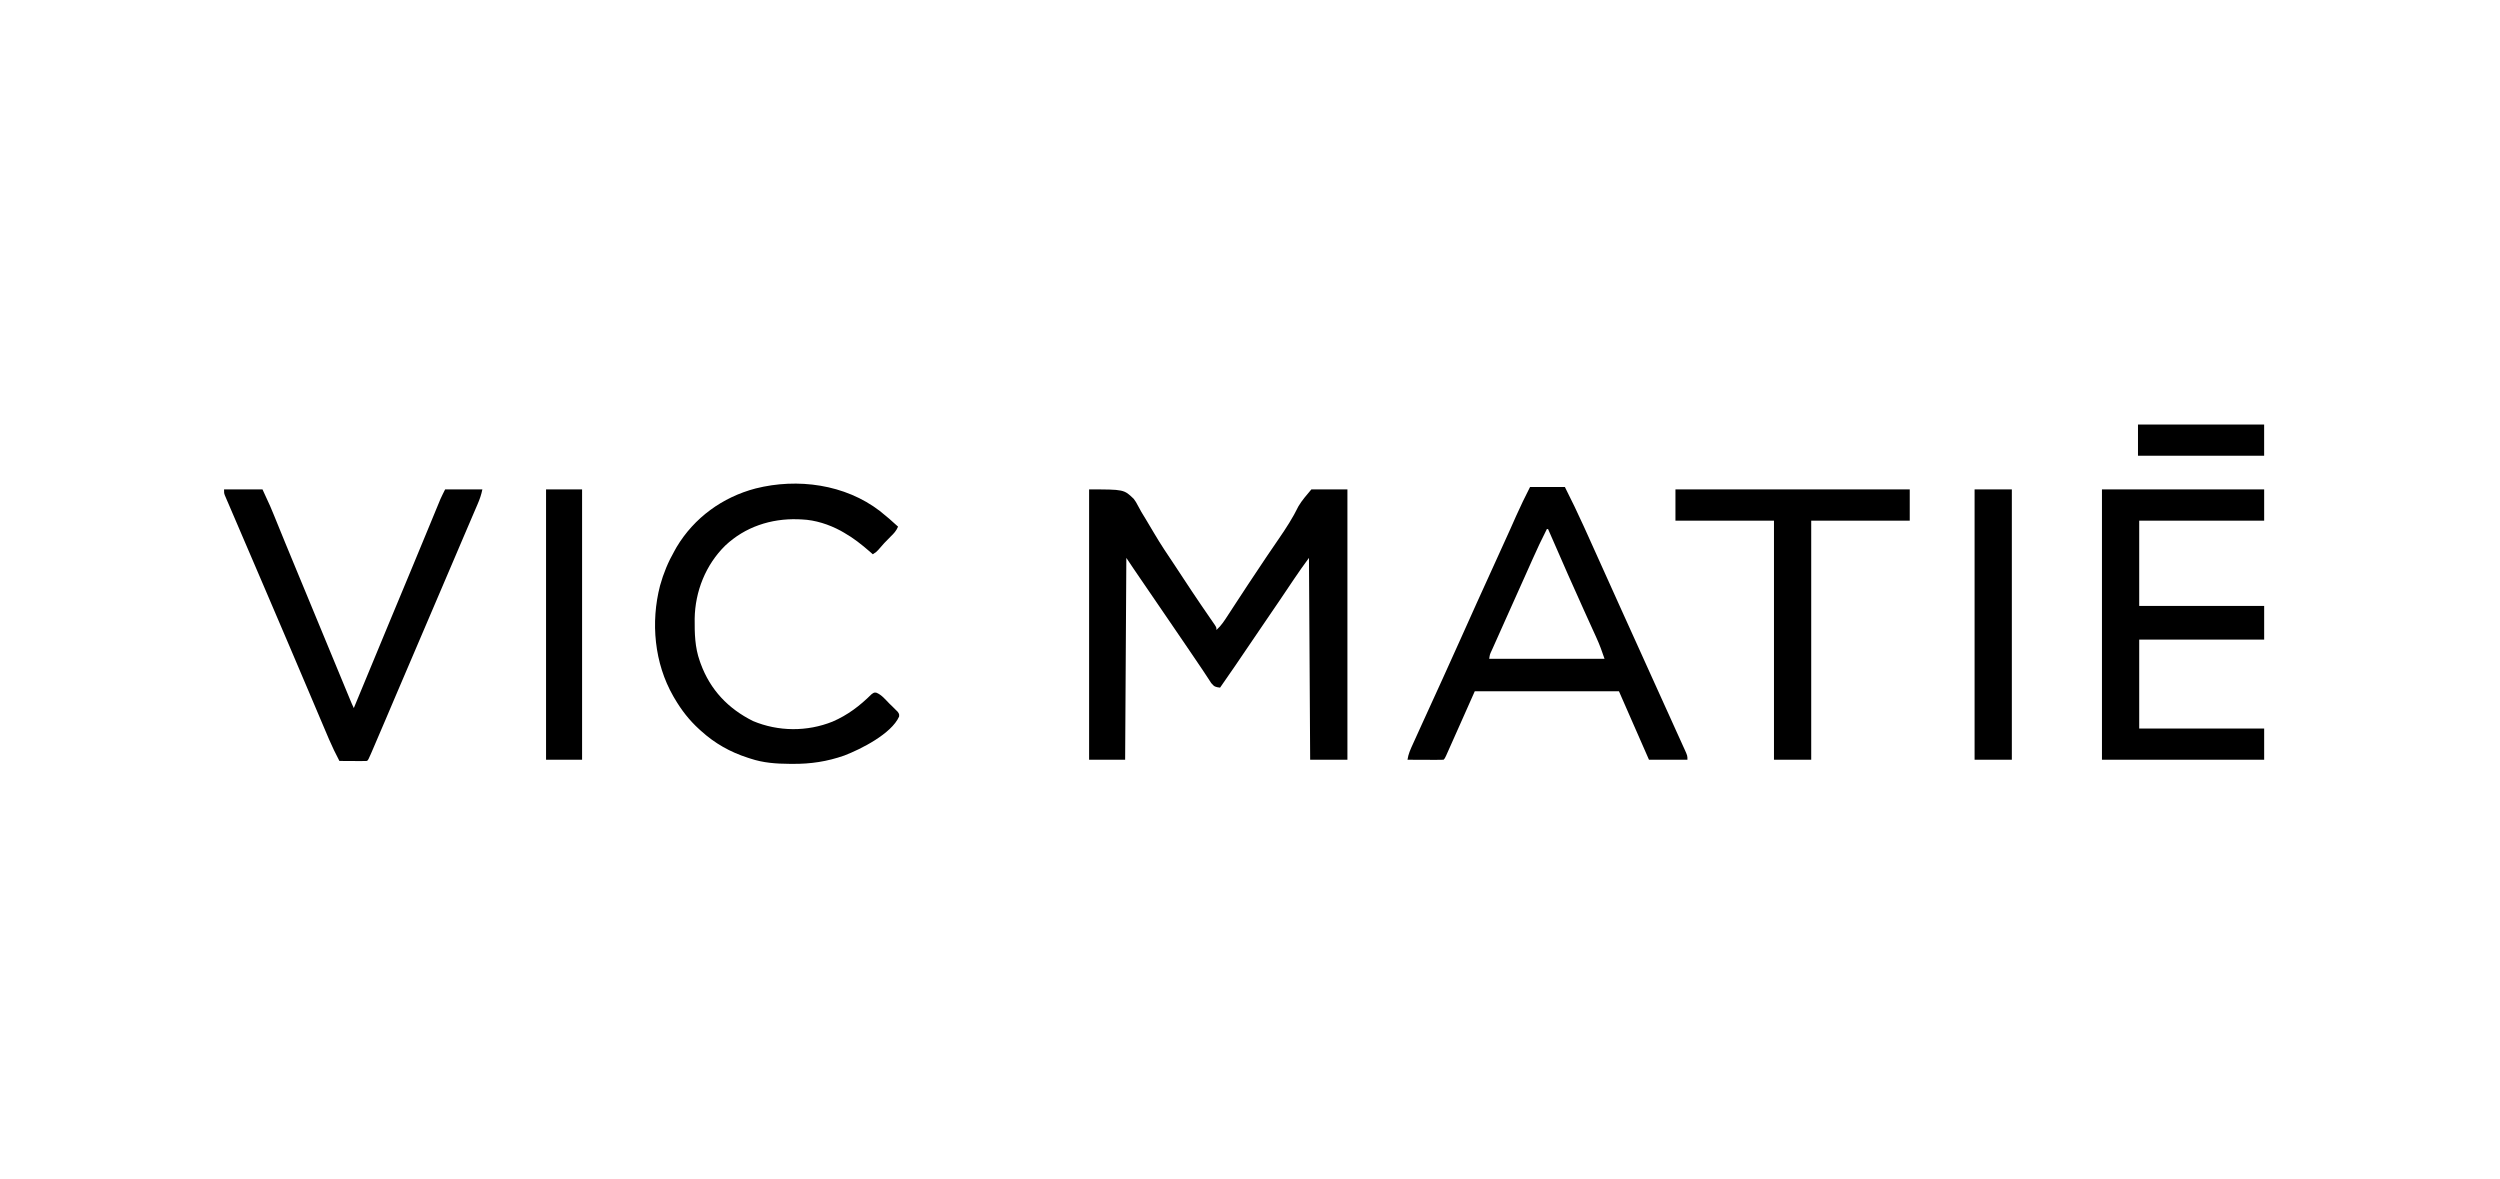
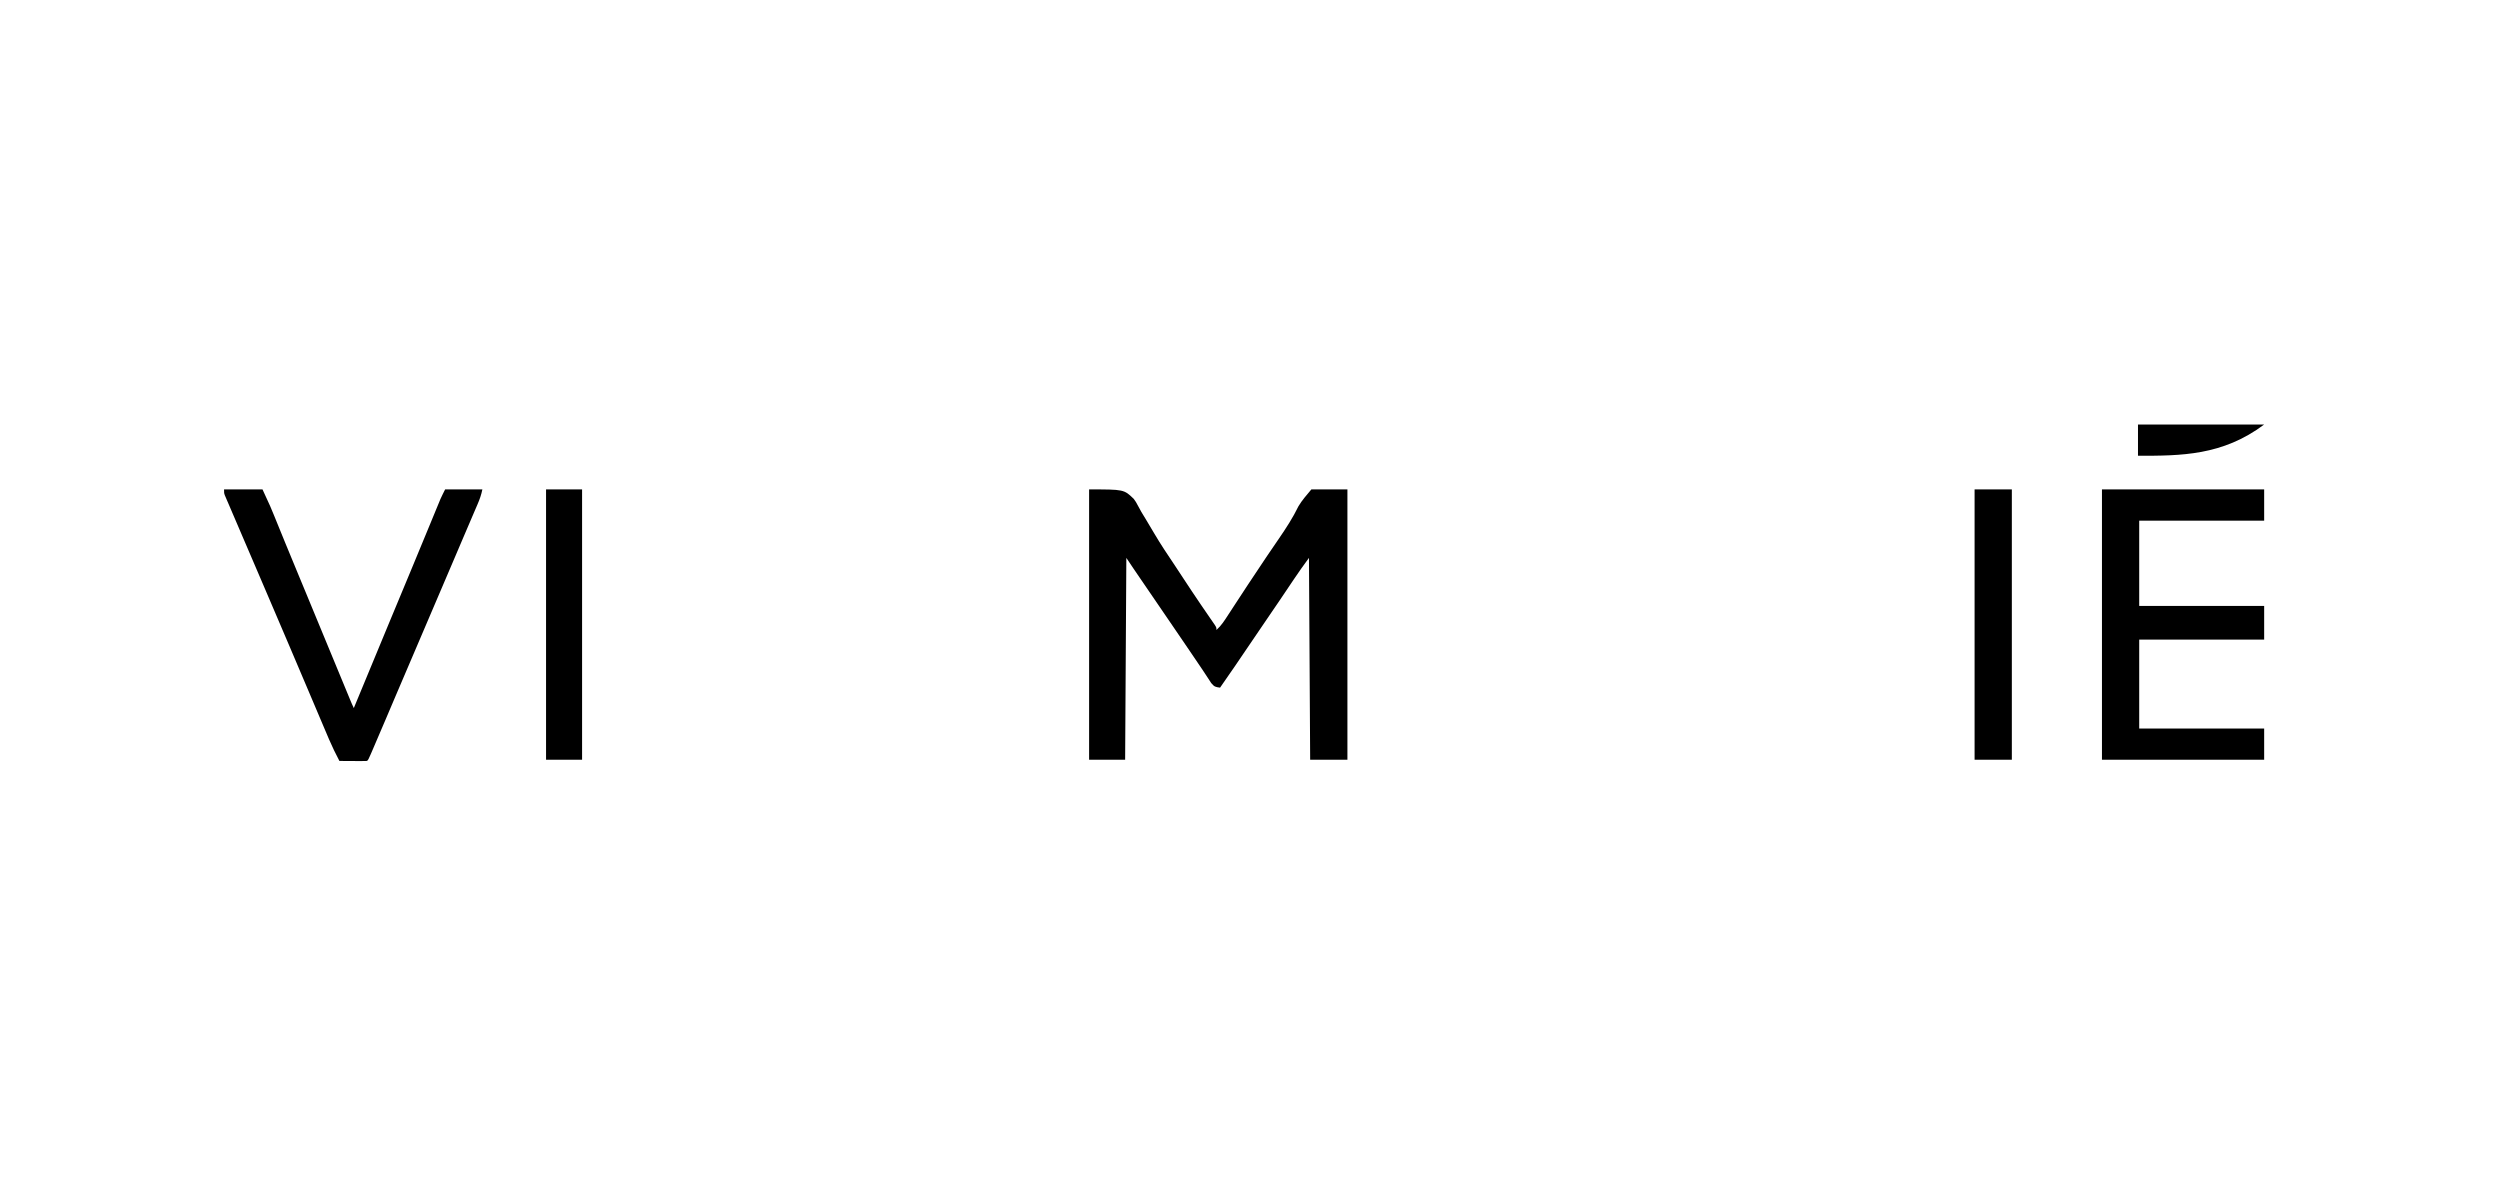
<svg xmlns="http://www.w3.org/2000/svg" width="212" height="100" viewBox="0 0 212 100" fill="none">
  <g clip-path="url(#clip0_4548_68607)">
    <path d="M92.356 41.502C95.31 41.502 95.31 41.502 96.141 42.303C96.338 42.581 96.338 42.581 96.47 42.832C96.522 42.926 96.574 43.021 96.627 43.118C96.68 43.215 96.733 43.312 96.787 43.412C96.907 43.611 97.027 43.809 97.149 44.007C97.401 44.42 97.648 44.835 97.891 45.253C98.43 46.171 99.025 47.052 99.617 47.936C99.866 48.31 100.112 48.685 100.358 49.061C100.845 49.803 101.335 50.541 101.835 51.275C101.882 51.343 101.928 51.411 101.977 51.482C102.189 51.794 102.403 52.105 102.617 52.415C102.689 52.52 102.761 52.624 102.836 52.732C102.929 52.867 102.929 52.867 103.024 53.005C103.155 53.219 103.155 53.219 103.155 53.422C103.569 53.052 103.846 52.611 104.145 52.148C104.202 52.062 104.259 51.974 104.318 51.885C104.441 51.696 104.564 51.508 104.687 51.319C105.019 50.81 105.351 50.303 105.684 49.796C105.753 49.692 105.822 49.587 105.893 49.479C106.36 48.768 106.833 48.059 107.309 47.354C107.404 47.212 107.404 47.212 107.502 47.067C107.816 46.603 108.131 46.139 108.45 45.678C109.062 44.786 109.635 43.906 110.108 42.932C110.413 42.415 110.82 41.964 111.204 41.502C112.213 41.502 113.221 41.502 114.261 41.502C114.261 49.067 114.261 56.632 114.261 64.426C113.218 64.426 112.176 64.426 111.102 64.426C111.069 58.778 111.035 53.129 111 47.309C110.345 48.208 110.345 48.208 109.72 49.124C109.301 49.758 108.876 50.388 108.447 51.015C108.35 51.157 108.35 51.157 108.251 51.302C108.116 51.5 107.981 51.697 107.846 51.895C107.492 52.414 107.138 52.934 106.785 53.454C106.713 53.559 106.642 53.664 106.568 53.773C106.23 54.27 105.892 54.767 105.554 55.265C105.437 55.438 105.32 55.61 105.203 55.782C105.057 55.998 104.911 56.213 104.765 56.428C104.335 57.06 103.901 57.688 103.461 58.313C103.065 58.258 102.979 58.244 102.71 57.923C102.624 57.793 102.539 57.662 102.455 57.53C102.356 57.38 102.257 57.23 102.158 57.08C102.105 57 102.052 56.919 101.998 56.836C101.702 56.386 101.396 55.943 101.092 55.498C100.961 55.306 100.83 55.114 100.7 54.922C100.308 54.348 99.917 53.774 99.526 53.2C99.462 53.106 99.398 53.013 99.333 52.917C98.927 52.321 98.519 51.725 98.112 51.13C97.617 50.407 97.122 49.683 96.628 48.959C96.564 48.864 96.499 48.77 96.433 48.673C96.372 48.584 96.312 48.495 96.249 48.403C96.195 48.324 96.142 48.246 96.087 48.165C95.894 47.881 95.704 47.595 95.514 47.309C95.48 52.958 95.447 58.606 95.412 64.426C94.403 64.426 93.395 64.426 92.356 64.426C92.356 56.861 92.356 49.296 92.356 41.502Z" fill="black" />
-     <path d="M129.748 41.298C130.723 41.298 131.698 41.298 132.702 41.298C133.259 42.398 133.791 43.505 134.301 44.628C134.372 44.785 134.444 44.943 134.515 45.1C134.997 46.158 135.474 47.219 135.949 48.281C136.43 49.357 136.916 50.431 137.402 51.505C137.443 51.596 137.484 51.687 137.526 51.78C137.736 52.244 137.946 52.708 138.156 53.172C138.402 53.715 138.648 54.259 138.894 54.803C138.934 54.891 138.974 54.979 139.015 55.069C139.175 55.424 139.335 55.778 139.495 56.132C139.909 57.045 140.322 57.959 140.735 58.872C140.909 59.255 141.083 59.639 141.256 60.023C141.338 60.203 141.42 60.384 141.502 60.564C141.725 61.056 141.947 61.549 142.169 62.042C142.285 62.297 142.401 62.552 142.517 62.807C142.592 62.974 142.668 63.141 142.743 63.308C142.779 63.385 142.814 63.463 142.85 63.542C143.095 64.085 143.095 64.085 143.095 64.426C142.019 64.426 140.943 64.426 139.834 64.426C139.586 63.861 139.338 63.295 139.09 62.73C139.006 62.539 138.922 62.347 138.838 62.156C138.715 61.878 138.593 61.6 138.471 61.321C138.435 61.238 138.398 61.155 138.361 61.07C138.002 60.253 137.645 59.436 137.287 58.618C133.253 58.618 129.218 58.618 125.061 58.618C124.658 59.526 124.254 60.434 123.838 61.369C123.595 61.917 123.351 62.465 123.106 63.012C123.078 63.076 123.049 63.139 123.02 63.205C122.937 63.391 122.854 63.578 122.771 63.764C122.723 63.87 122.676 63.976 122.628 64.085C122.514 64.324 122.514 64.324 122.412 64.426C122.186 64.435 121.96 64.436 121.733 64.436C121.632 64.435 121.632 64.435 121.528 64.435C121.311 64.435 121.094 64.433 120.877 64.432C120.731 64.431 120.584 64.431 120.437 64.431C120.076 64.43 119.716 64.428 119.355 64.426C119.423 63.948 119.612 63.535 119.811 63.1C119.847 63.02 119.883 62.94 119.921 62.858C120.04 62.595 120.159 62.332 120.279 62.07C120.362 61.886 120.445 61.702 120.529 61.518C121.13 60.191 121.735 58.867 122.342 57.543C122.893 56.339 123.436 55.131 123.976 53.923C124.364 53.055 124.754 52.188 125.144 51.321C125.183 51.234 125.222 51.148 125.262 51.059C125.846 49.761 126.435 48.465 127.028 47.171C127.382 46.399 127.735 45.626 128.081 44.85C128.111 44.784 128.14 44.717 128.171 44.648C128.309 44.339 128.447 44.029 128.584 43.718C128.949 42.898 129.342 42.098 129.748 41.298ZM131.174 44.864C130.738 45.717 130.334 46.58 129.945 47.456C129.887 47.585 129.83 47.715 129.772 47.844C129.652 48.112 129.533 48.379 129.414 48.647C129.195 49.138 128.975 49.627 128.755 50.117C128.565 50.54 128.376 50.964 128.186 51.387C128.023 51.751 127.86 52.115 127.697 52.479C127.507 52.903 127.317 53.327 127.128 53.751C127.053 53.918 126.979 54.084 126.905 54.25C126.801 54.481 126.697 54.713 126.594 54.945C126.562 55.015 126.531 55.085 126.498 55.157C126.337 55.499 126.337 55.499 126.284 55.867C129.511 55.867 132.739 55.867 136.065 55.867C135.86 55.254 135.652 54.681 135.385 54.098C135.331 53.98 135.331 53.98 135.277 53.858C135.2 53.688 135.122 53.519 135.045 53.349C134.88 52.988 134.717 52.626 134.553 52.264C134.469 52.077 134.384 51.89 134.3 51.704C133.882 50.782 133.47 49.858 133.059 48.933C133.025 48.857 132.992 48.782 132.957 48.704C132.39 47.427 131.829 46.147 131.276 44.864C131.242 44.864 131.209 44.864 131.174 44.864Z" fill="black" />
    <path d="M178.246 41.502C182.785 41.502 187.324 41.502 192.001 41.502C192.001 42.376 192.001 43.25 192.001 44.151C188.504 44.151 185.007 44.151 181.405 44.151C181.405 46.538 181.405 48.925 181.405 51.385C184.901 51.385 188.398 51.385 192.001 51.385C192.001 52.326 192.001 53.268 192.001 54.237C188.504 54.237 185.007 54.237 181.405 54.237C181.405 56.725 181.405 59.214 181.405 61.777C184.901 61.777 188.398 61.777 192.001 61.777C192.001 62.651 192.001 63.525 192.001 64.426C187.462 64.426 182.923 64.426 178.246 64.426C178.246 56.861 178.246 49.296 178.246 41.502Z" fill="black" />
-     <path d="M74.615 43.335C75.147 43.755 75.659 44.2 76.156 44.66C76.005 45.015 75.803 45.235 75.526 45.5C75.154 45.863 74.809 46.236 74.476 46.633C74.322 46.799 74.322 46.799 74.016 47.003C73.934 46.931 73.851 46.858 73.766 46.783C73.07 46.178 72.375 45.627 71.571 45.169C71.476 45.115 71.381 45.06 71.284 45.005C70.289 44.471 69.14 44.096 68.005 44.049C67.887 44.043 67.769 44.038 67.648 44.033C65.37 43.965 63.181 44.684 61.508 46.258C59.841 47.891 58.944 50.151 58.908 52.466C58.901 53.721 58.922 54.882 59.345 56.071C59.369 56.139 59.393 56.207 59.418 56.277C60.234 58.501 61.748 60.096 63.86 61.146C66.003 62.044 68.446 62.059 70.601 61.193C71.881 60.641 72.908 59.859 73.899 58.878C74.118 58.72 74.118 58.72 74.309 58.738C74.765 58.915 75.085 59.328 75.424 59.669C75.505 59.748 75.587 59.826 75.671 59.907C75.748 59.984 75.824 60.06 75.903 60.139C75.974 60.209 76.044 60.278 76.117 60.35C76.258 60.554 76.258 60.554 76.243 60.768C75.583 62.23 73.026 63.518 71.596 64.069C70.142 64.579 68.743 64.789 67.209 64.776C67.096 64.775 67.096 64.775 66.98 64.775C65.82 64.768 64.73 64.694 63.624 64.324C63.555 64.302 63.486 64.28 63.416 64.257C61.917 63.775 60.617 63.041 59.447 61.98C59.373 61.913 59.373 61.913 59.297 61.845C58.445 61.07 57.788 60.222 57.206 59.229C57.168 59.166 57.131 59.102 57.093 59.037C55.487 56.231 55.167 52.774 55.971 49.666C56.263 48.608 56.661 47.65 57.206 46.698C57.261 46.599 57.316 46.5 57.373 46.398C58.865 43.9 61.273 42.158 64.073 41.422C67.638 40.523 71.663 41.066 74.615 43.335Z" fill="black" />
    <path d="M19 41.502C20.076 41.502 21.152 41.502 22.26 41.502C22.962 43.022 22.962 43.022 23.227 43.678C23.258 43.753 23.288 43.828 23.32 43.905C23.385 44.065 23.45 44.225 23.515 44.385C23.694 44.825 23.873 45.264 24.053 45.703C24.09 45.794 24.127 45.885 24.165 45.978C24.556 46.935 24.952 47.89 25.349 48.844C25.494 49.193 25.639 49.543 25.784 49.892C25.82 49.98 25.857 50.068 25.894 50.158C26.291 51.113 26.685 52.069 27.079 53.024C27.73 54.601 28.382 56.178 29.035 57.753C29.111 57.938 29.188 58.124 29.265 58.309C29.37 58.563 29.475 58.818 29.581 59.072C29.612 59.148 29.643 59.223 29.675 59.301C29.831 59.677 29.831 59.677 30.003 60.045C30.052 59.929 30.099 59.812 30.149 59.692C31.086 57.42 32.025 55.149 32.971 52.881C33.603 51.366 34.234 49.851 34.862 48.335C34.932 48.166 35.002 47.997 35.072 47.828C35.405 47.026 35.737 46.222 36.069 45.419C36.229 45.032 36.389 44.645 36.549 44.259C36.625 44.074 36.701 43.89 36.777 43.705C36.882 43.45 36.988 43.195 37.093 42.94C37.124 42.865 37.155 42.79 37.187 42.713C37.216 42.642 37.245 42.572 37.275 42.5C37.312 42.41 37.312 42.41 37.35 42.317C37.473 42.041 37.612 41.772 37.747 41.502C38.789 41.502 39.831 41.502 40.905 41.502C40.814 41.957 40.679 42.338 40.497 42.759C40.449 42.871 40.449 42.871 40.4 42.985C40.293 43.236 40.185 43.487 40.077 43.737C40 43.918 39.922 44.099 39.845 44.28C39.677 44.673 39.508 45.066 39.34 45.459C39.066 46.099 38.793 46.739 38.521 47.38C37.469 49.853 36.413 52.325 35.353 54.795C34.778 56.136 34.204 57.477 33.633 58.819C33.606 58.882 33.58 58.944 33.552 59.009C33.271 59.668 32.991 60.327 32.711 60.987C32.317 61.912 31.924 62.838 31.523 63.761C31.494 63.828 31.465 63.895 31.434 63.965C31.238 64.414 31.238 64.414 31.124 64.528C30.95 64.537 30.776 64.539 30.602 64.538C30.444 64.537 30.444 64.537 30.282 64.537C30.171 64.536 30.061 64.535 29.946 64.534C29.779 64.534 29.779 64.534 29.609 64.533C29.333 64.532 29.057 64.53 28.781 64.528C28.14 63.33 27.634 62.071 27.106 60.822C27.002 60.577 26.898 60.331 26.794 60.086C26.605 59.641 26.416 59.196 26.228 58.751C25.755 57.635 25.28 56.519 24.805 55.404C24.709 55.177 24.612 54.951 24.516 54.724C23.811 53.07 23.105 51.417 22.396 49.765C22.092 49.057 21.789 48.349 21.486 47.641C21.235 47.056 20.984 46.47 20.732 45.885C20.488 45.318 20.245 44.751 20.003 44.183C19.912 43.972 19.822 43.761 19.731 43.55C19.607 43.262 19.483 42.973 19.36 42.684C19.323 42.599 19.286 42.514 19.248 42.427C19.215 42.349 19.182 42.271 19.148 42.191C19.119 42.124 19.091 42.057 19.061 41.988C19 41.808 19 41.808 19 41.502Z" fill="black" />
-     <path d="M142.078 41.502C148.634 41.502 155.191 41.502 161.946 41.502C161.946 42.376 161.946 43.25 161.946 44.151C159.189 44.151 156.432 44.151 153.591 44.151C153.591 50.842 153.591 57.532 153.591 64.426C152.549 64.426 151.507 64.426 150.433 64.426C150.433 57.735 150.433 51.044 150.433 44.151C147.676 44.151 144.919 44.151 142.078 44.151C142.078 43.277 142.078 42.403 142.078 41.502Z" fill="black" />
    <path d="M167.445 41.502C168.488 41.502 169.53 41.502 170.604 41.502C170.604 49.067 170.604 56.632 170.604 64.426C169.561 64.426 168.519 64.426 167.445 64.426C167.445 56.861 167.445 49.296 167.445 41.502Z" fill="black" />
    <path d="M46.305 41.502C47.313 41.502 48.322 41.502 49.361 41.502C49.361 49.067 49.361 56.632 49.361 64.426C48.353 64.426 47.344 64.426 46.305 64.426C46.305 56.861 46.305 49.296 46.305 41.502Z" fill="black" />
-     <path d="M181.301 36C184.831 36 188.361 36 191.999 36C191.999 36.874 191.999 37.748 191.999 38.649C188.468 38.649 184.938 38.649 181.301 38.649C181.301 37.775 181.301 36.901 181.301 36Z" fill="black" />
+     <path d="M181.301 36C184.831 36 188.361 36 191.999 36C188.468 38.649 184.938 38.649 181.301 38.649C181.301 37.775 181.301 36.901 181.301 36Z" fill="black" />
  </g>
  <defs>
    <clipPath id="clip0_4548_68607">
      <rect width="173" height="28.731" fill="white" transform="translate(19 36)" />
    </clipPath>
  </defs>
</svg>